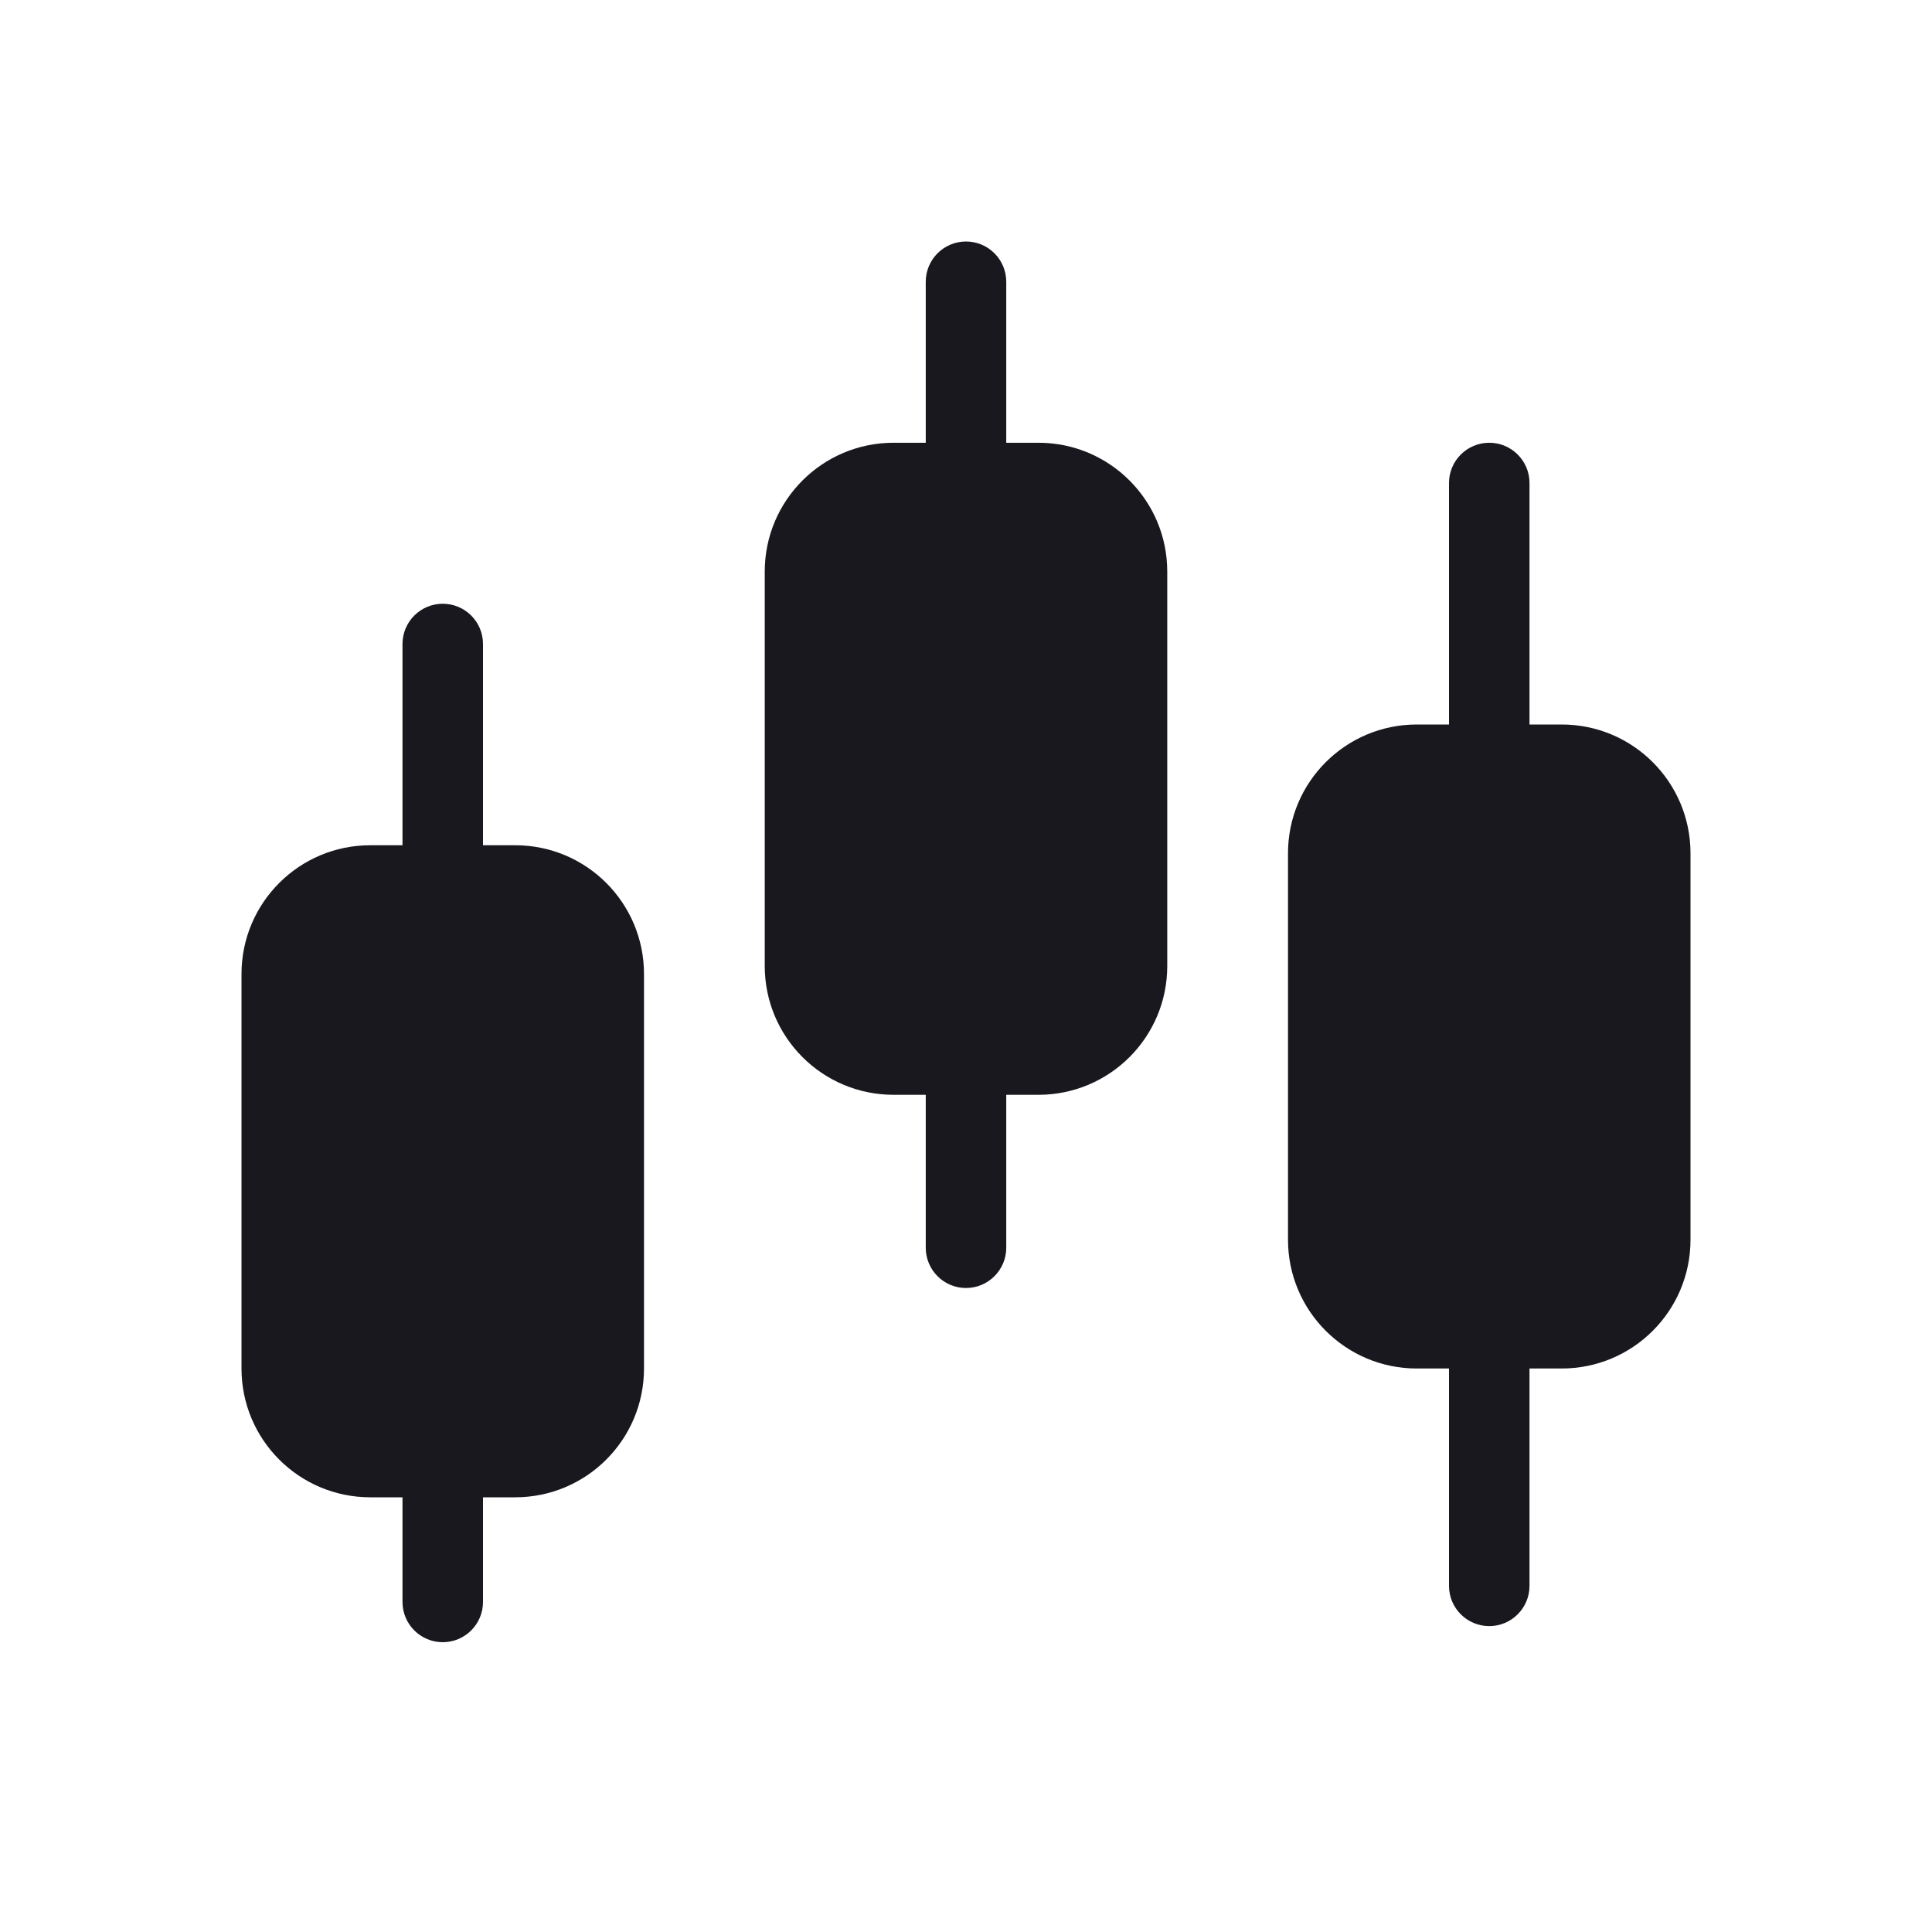
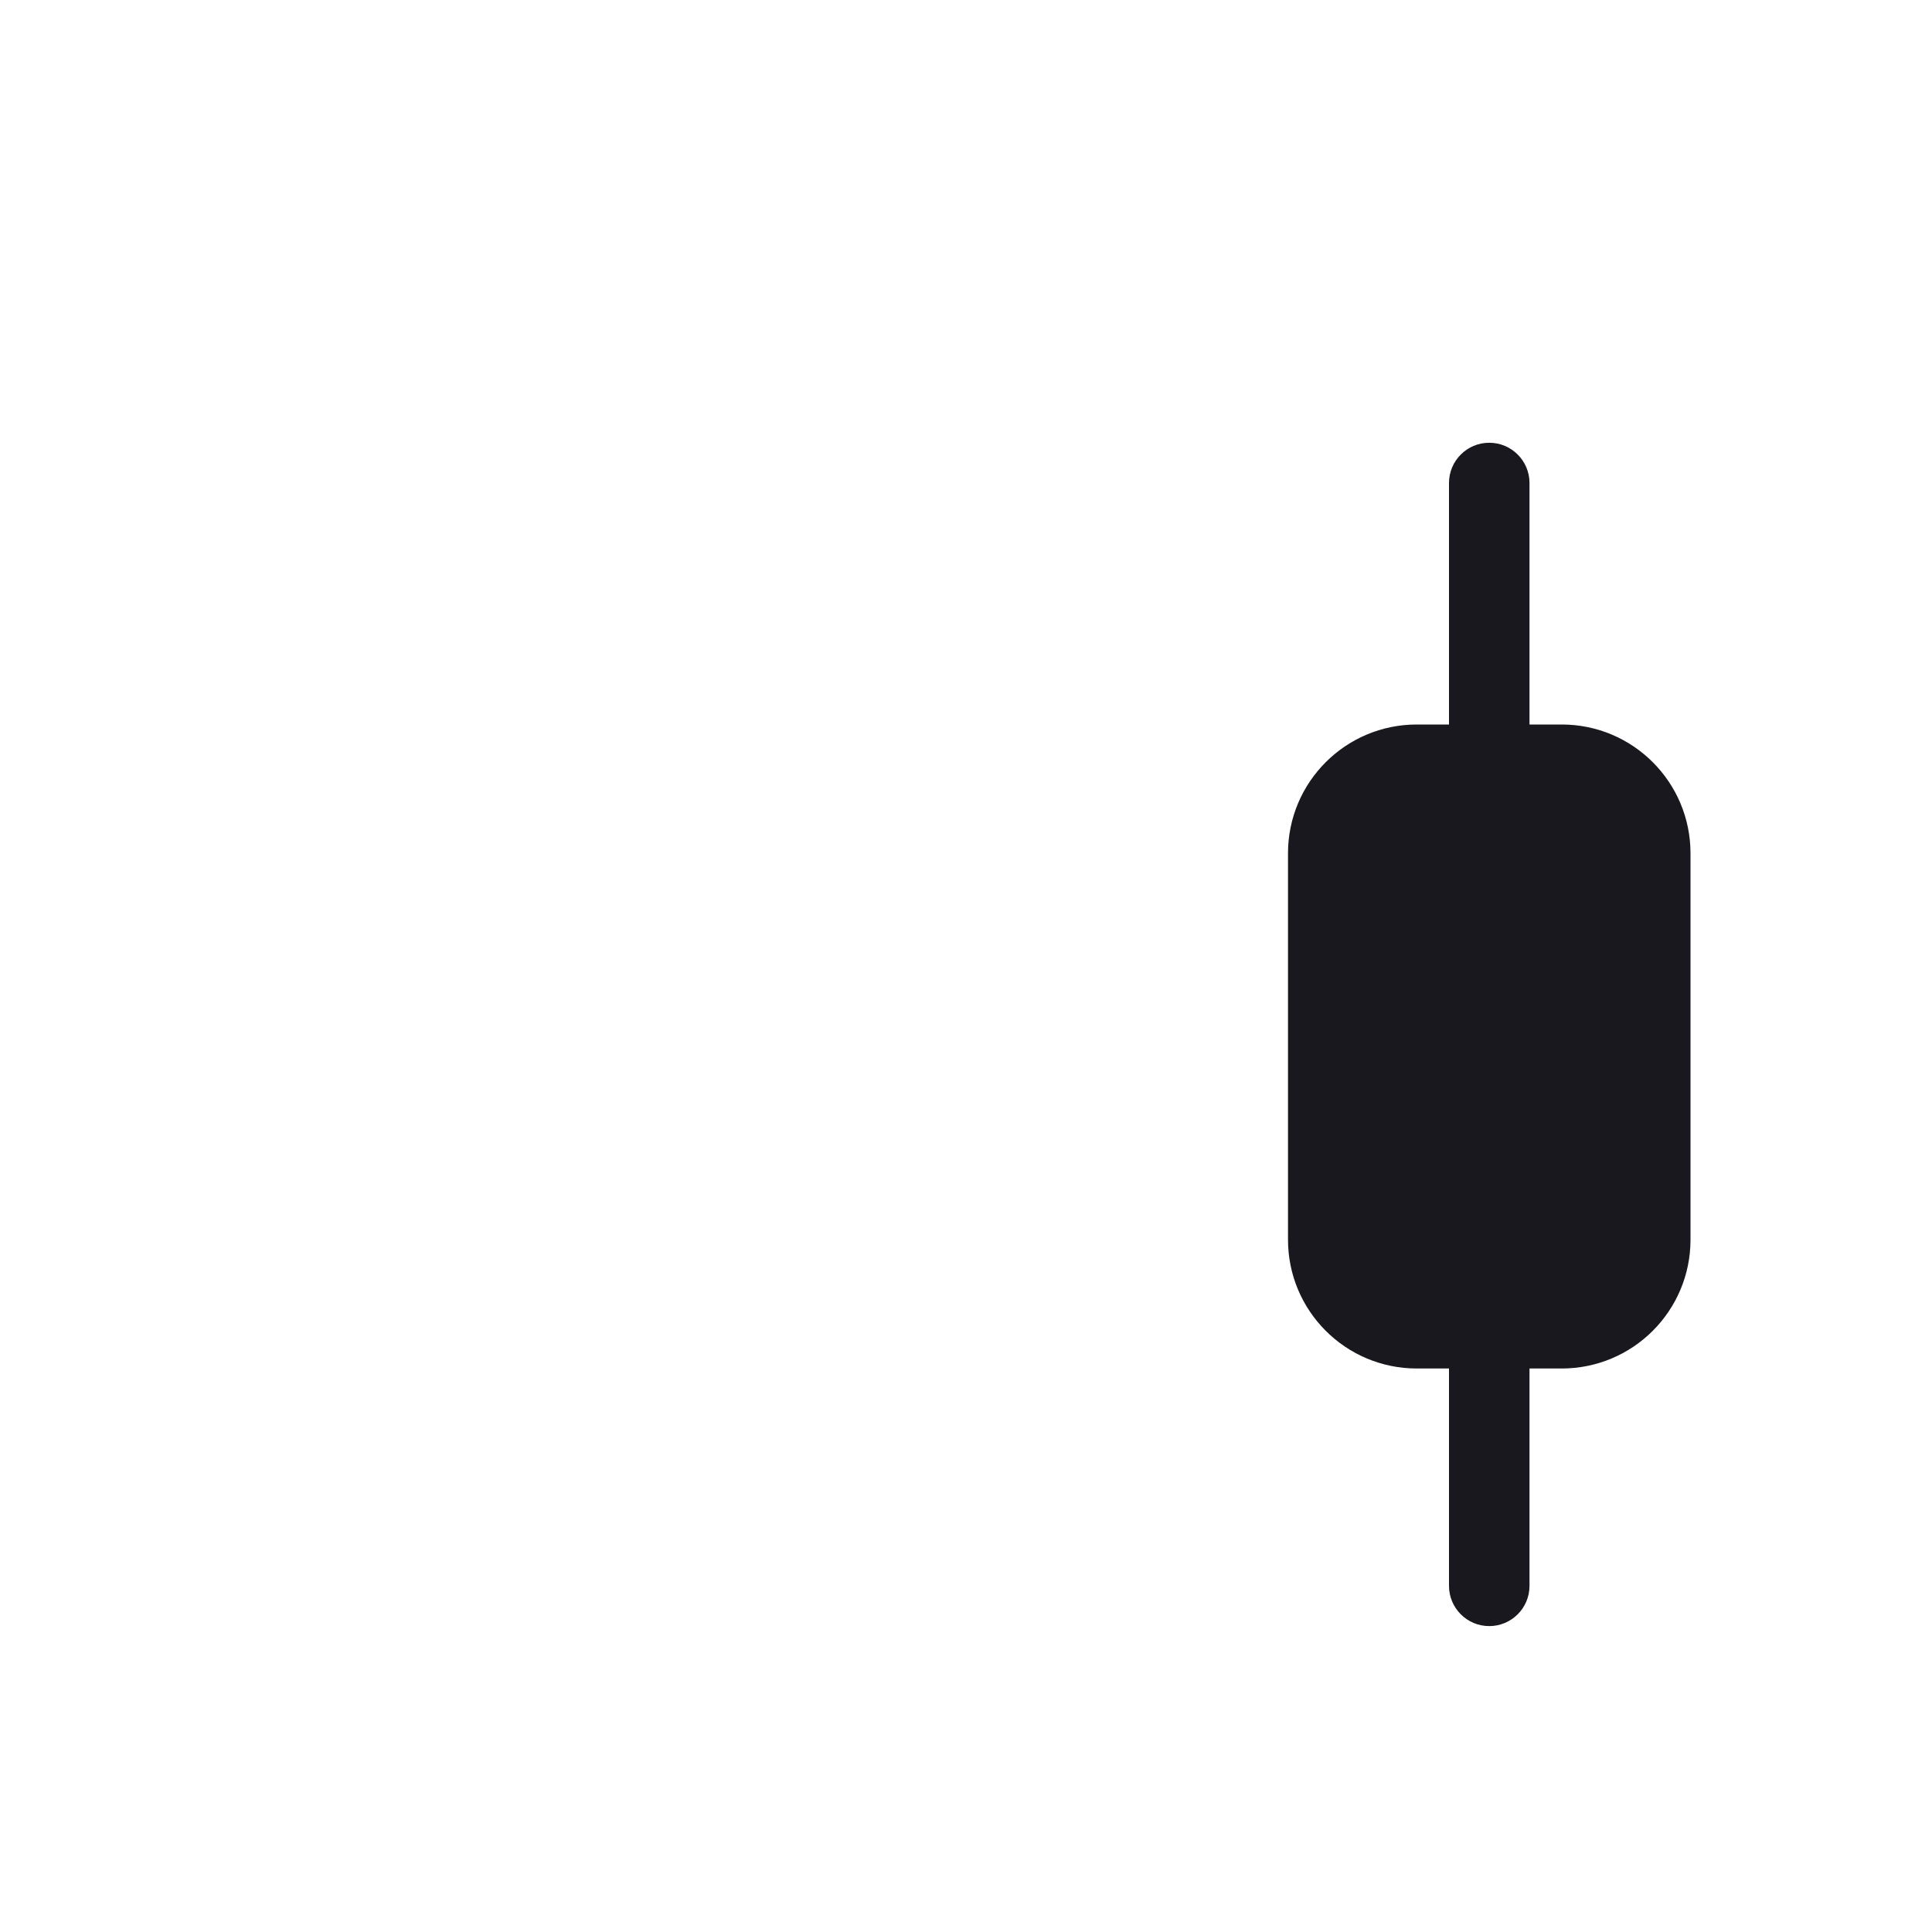
<svg xmlns="http://www.w3.org/2000/svg" width="24" height="24" viewBox="0 0 24 24" fill="none">
-   <path d="M12 3C12.276 3 12.5 3.224 12.5 3.5V5.5H12.9C13.784 5.5 14.5 6.217 14.5 7.1V12C14.5 12.884 13.784 13.6 12.9 13.6H12.5V15.5C12.5 15.776 12.276 16 12 16C11.724 16 11.5 15.776 11.5 15.5V13.6H11.1C10.216 13.6 9.5 12.884 9.5 12V7.1C9.5 6.217 10.216 5.5 11.1 5.5H11.5V3.5C11.5 3.224 11.724 3 12 3Z" fill="#18181E" />
  <path d="M18.5 5.5C18.776 5.5 19 5.724 19 6V9H19.4C20.284 9 21 9.716 21 10.6V15.4C21 16.284 20.284 17 19.4 17H19V19.7C19 19.976 18.776 20.2 18.5 20.2C18.224 20.2 18 19.976 18 19.7V17H17.6C16.716 17 16 16.284 16 15.4V10.6C16 9.716 16.716 9 17.6 9H18V6C18 5.724 18.224 5.5 18.5 5.5Z" fill="#18181E" />
-   <path d="M4.6 10.5C3.716 10.5 3 11.216 3 12.1V17C3 17.884 3.716 18.6 4.6 18.6H5V19.9C5 20.176 5.224 20.4 5.5 20.4C5.776 20.4 6 20.176 6 19.9V18.6H6.4C7.284 18.6 8 17.884 8 17V12.1C8 11.216 7.284 10.5 6.4 10.5H6V8C6 7.724 5.776 7.5 5.5 7.5C5.224 7.5 5 7.724 5 8V10.5H4.6Z" fill="#18181E" />
</svg>